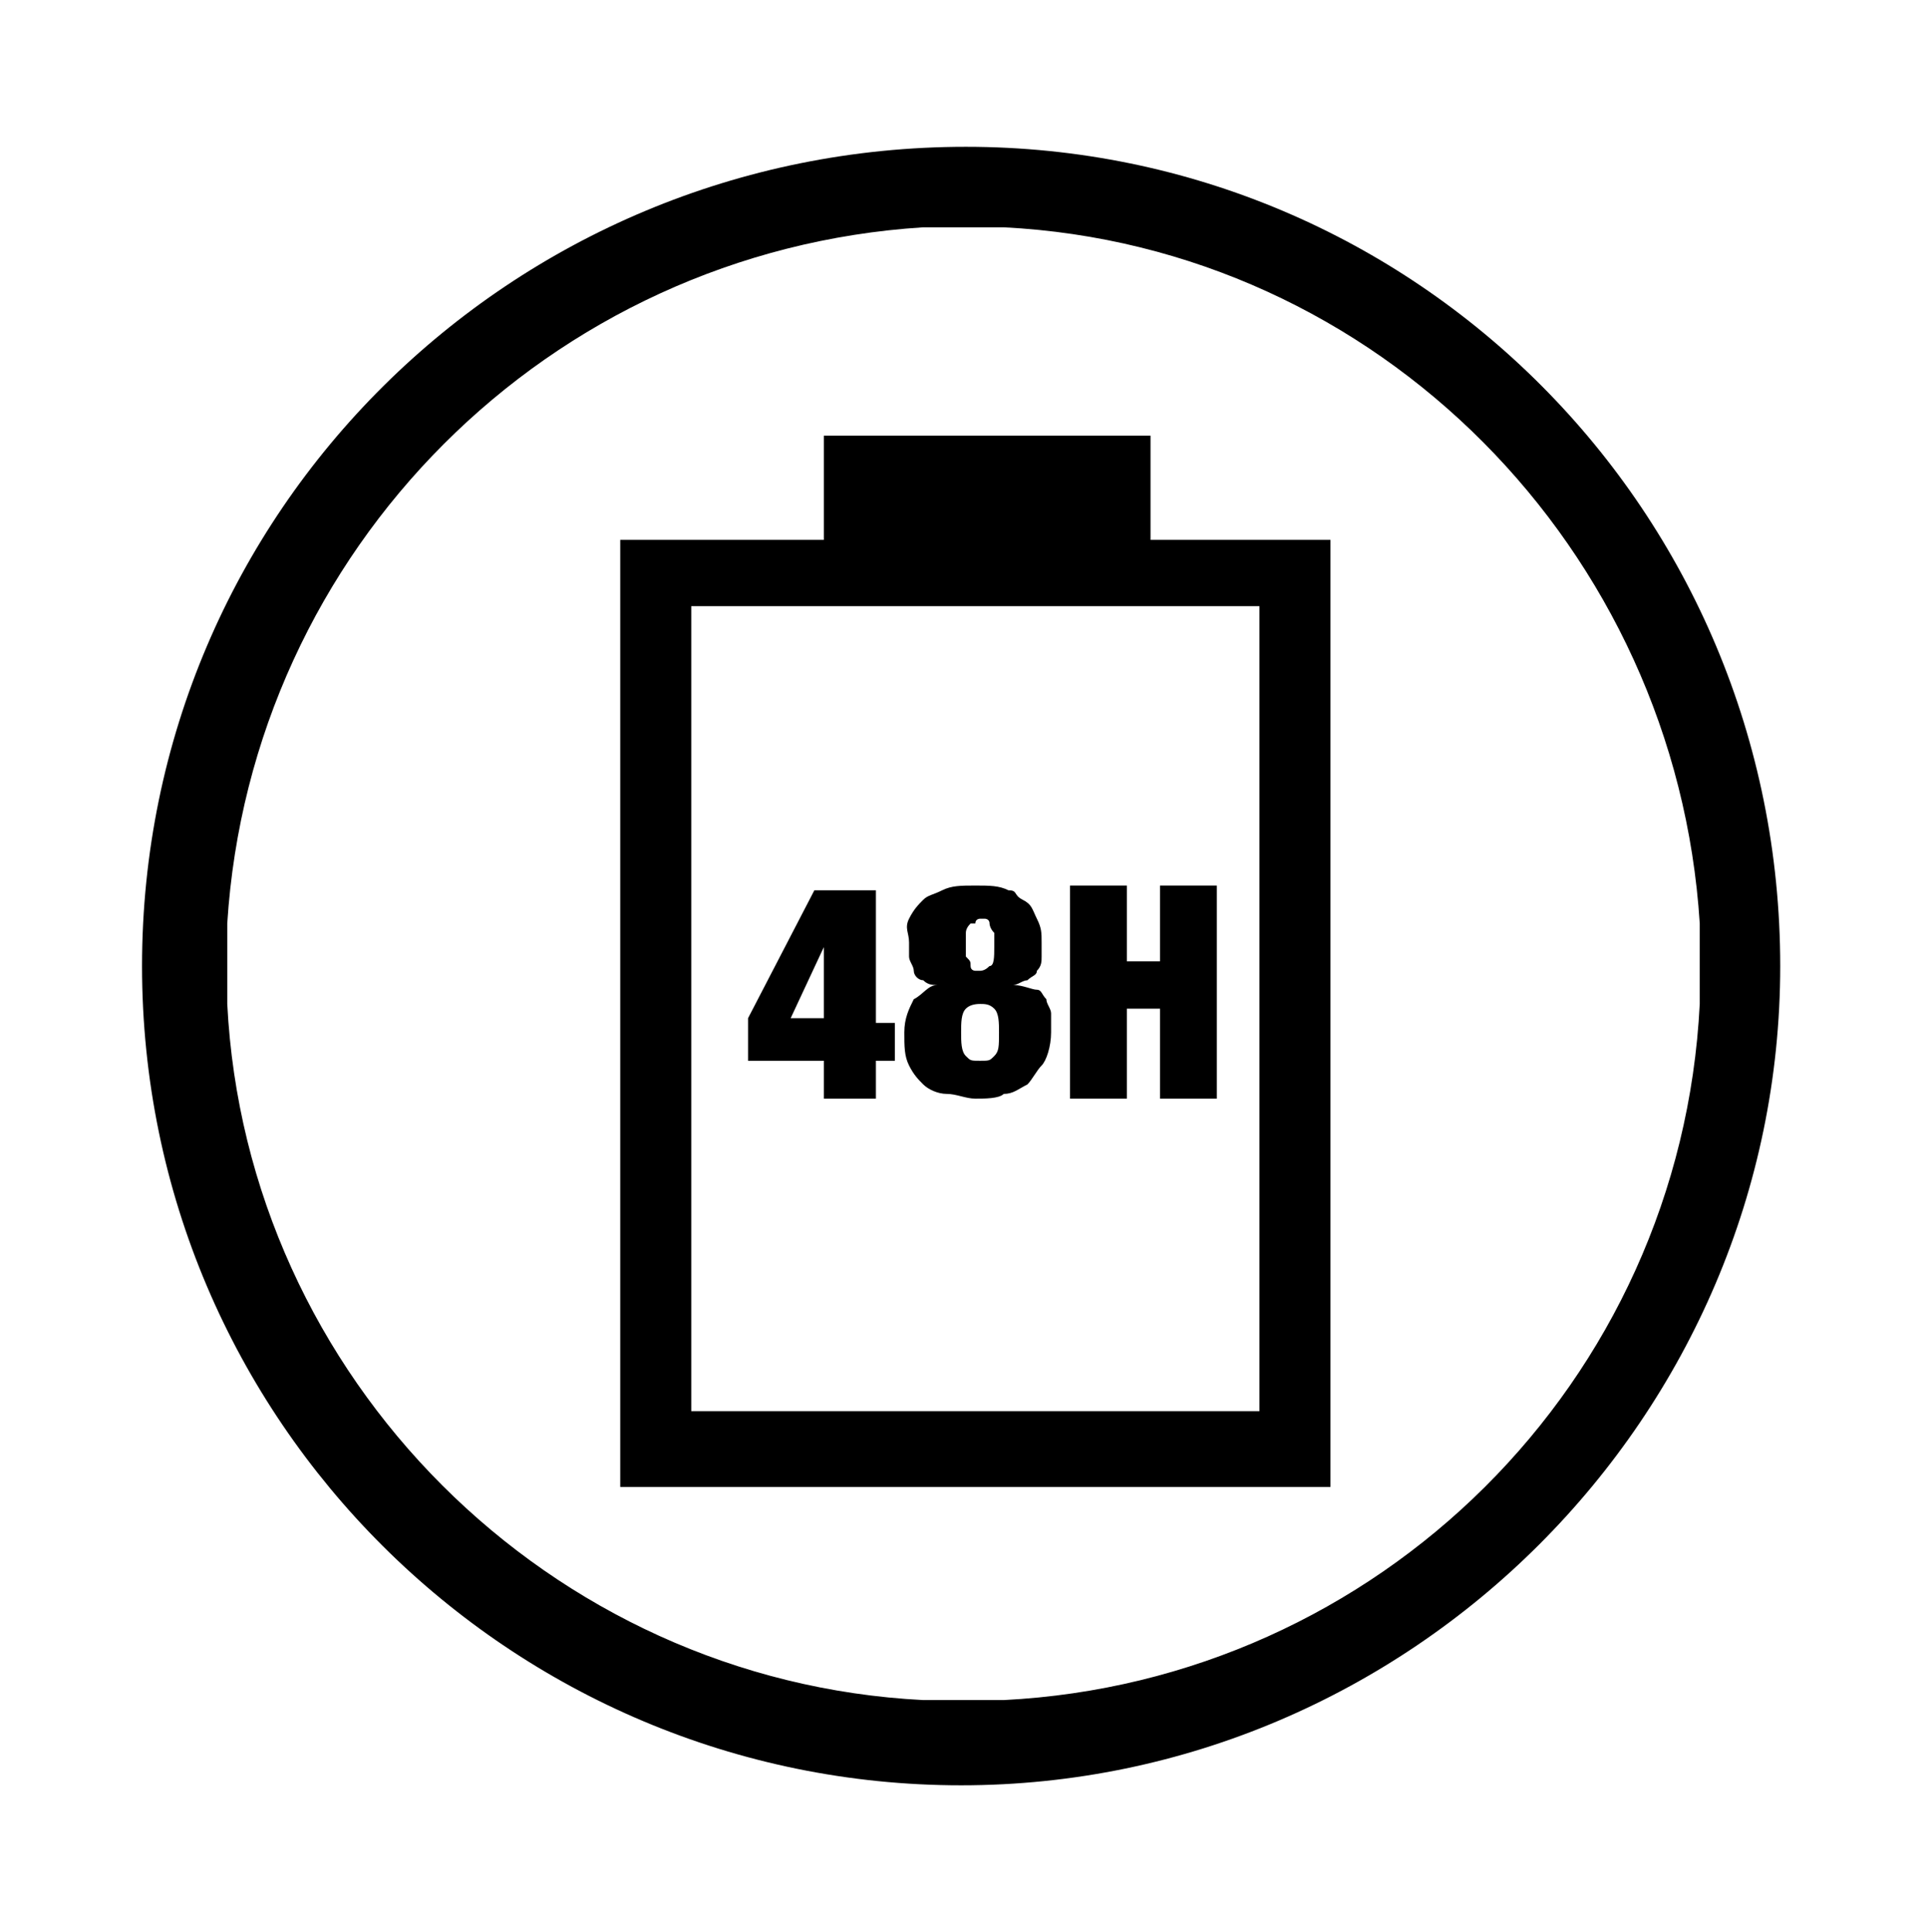
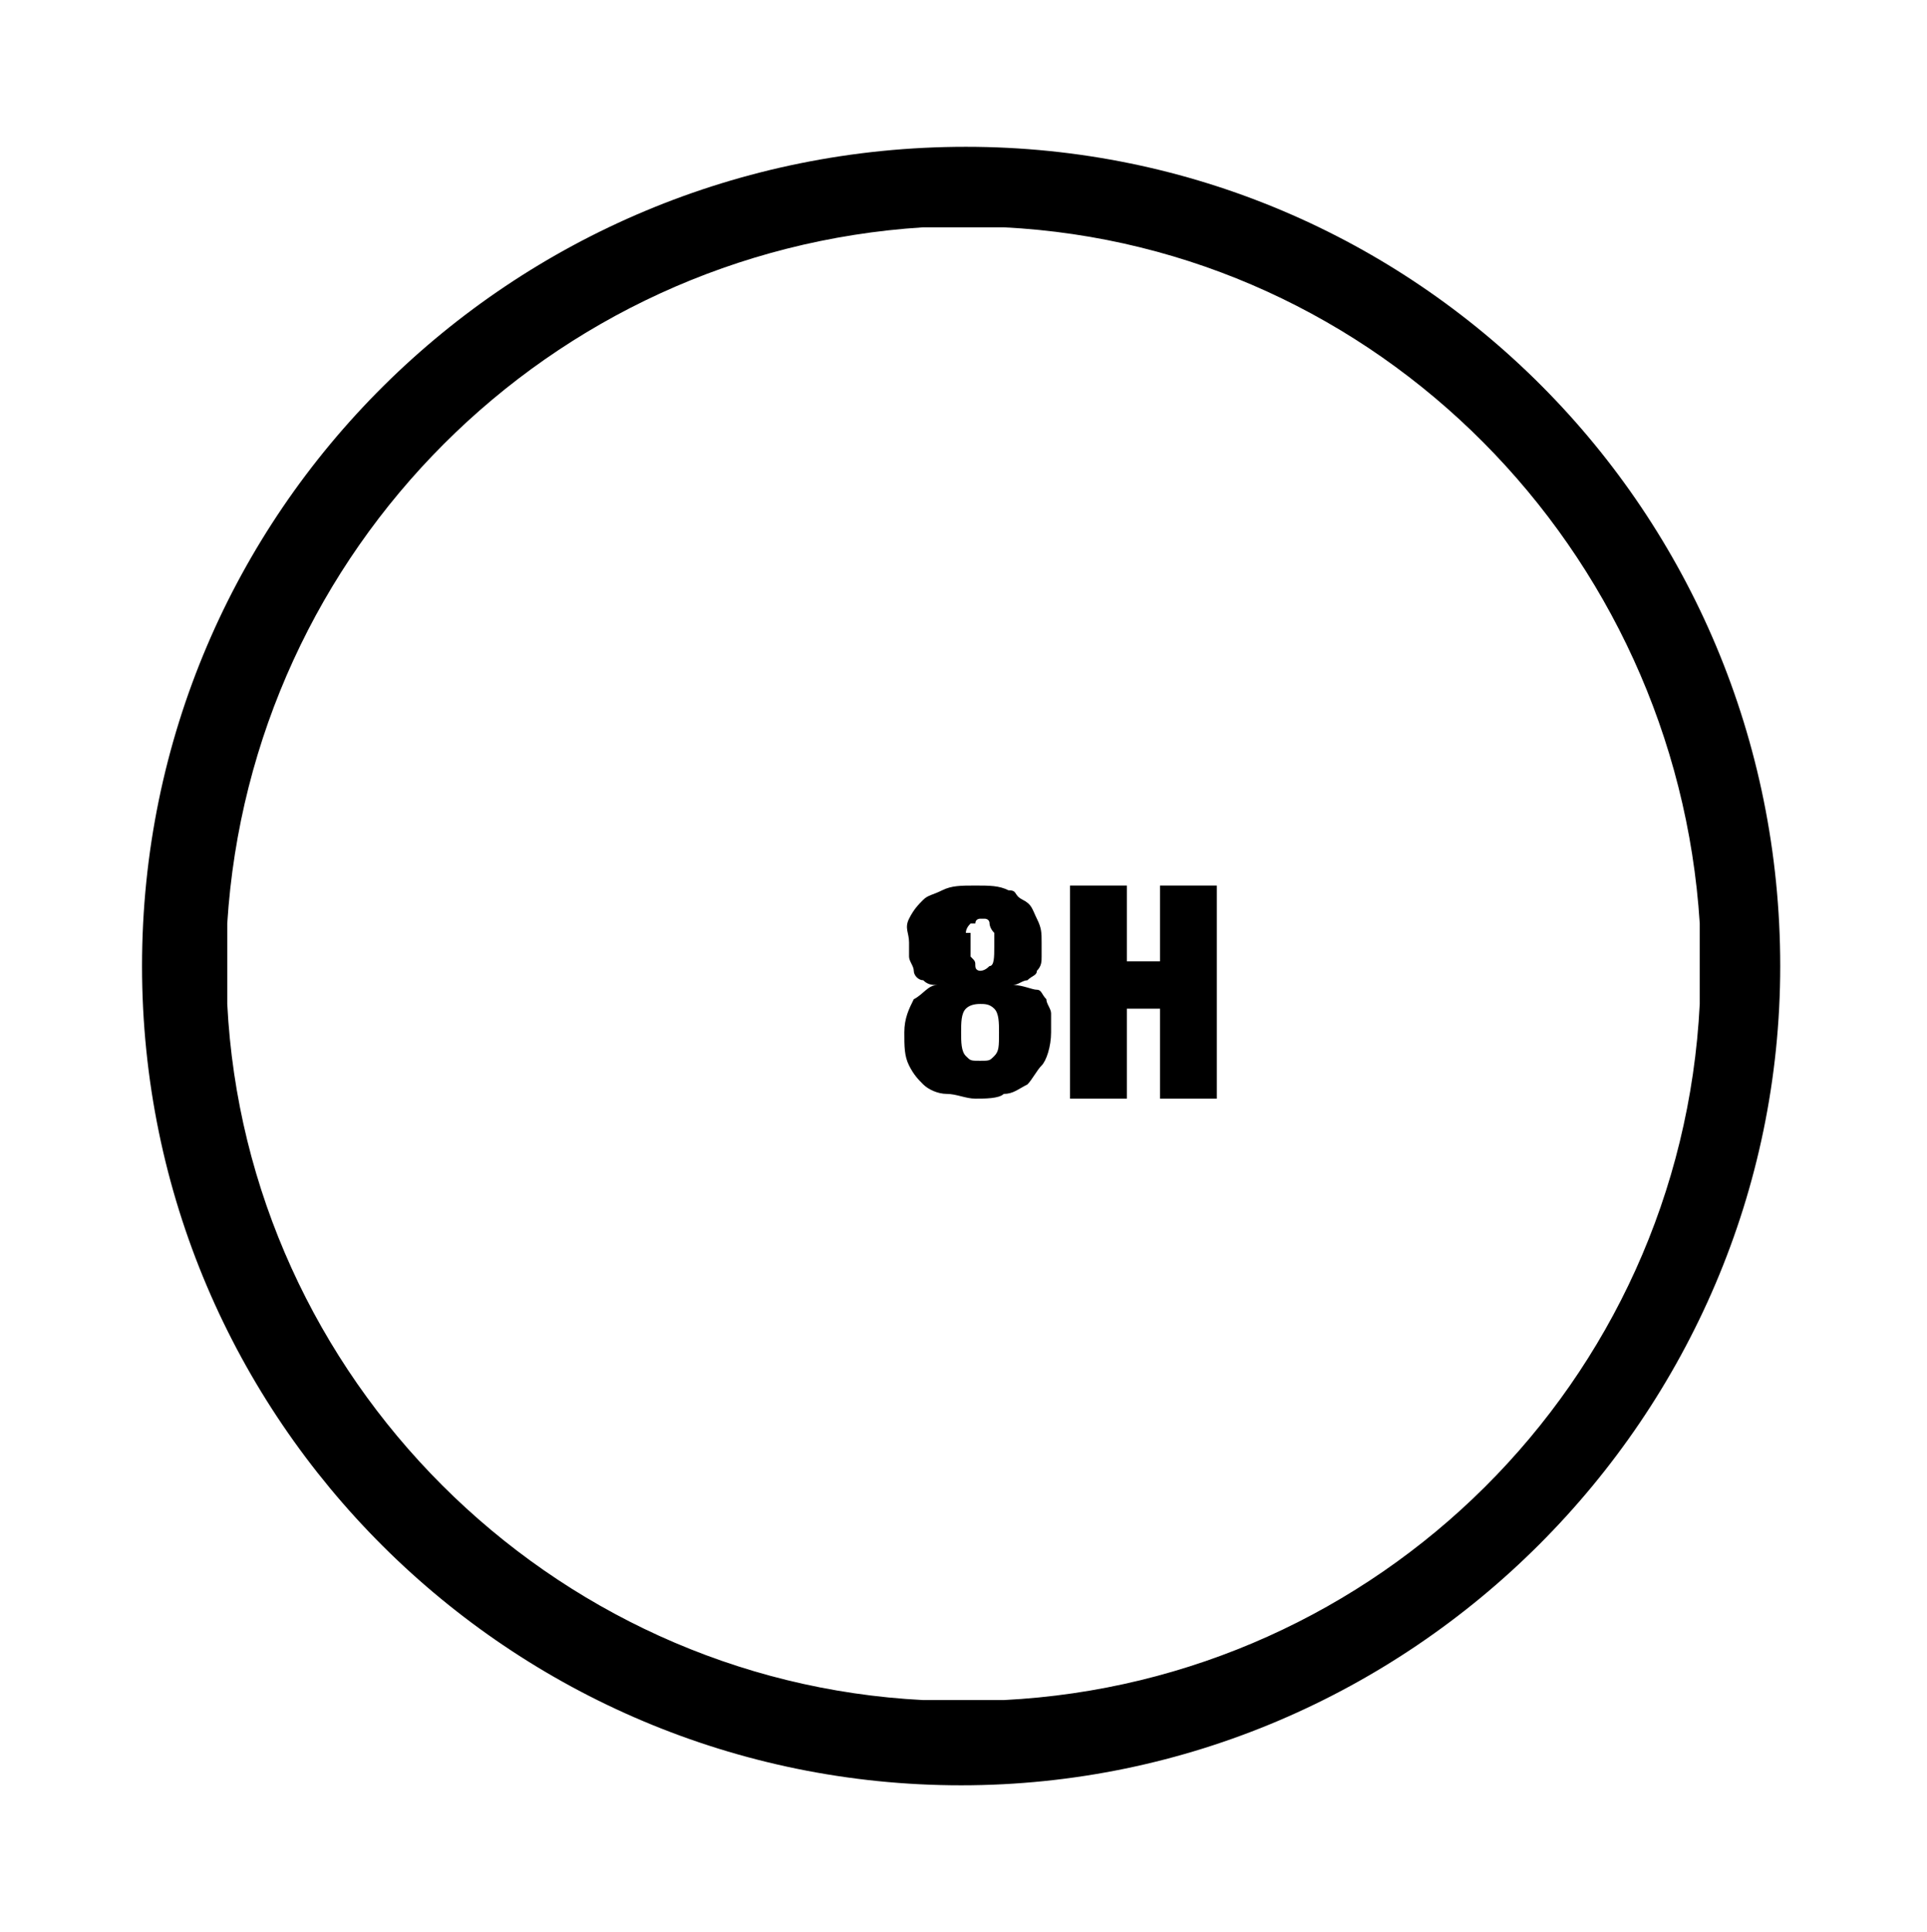
<svg xmlns="http://www.w3.org/2000/svg" version="1.1" viewBox="0 0 40.7 40.8">
  <defs />
  <path d="M20.4,3.1C10.8,3.1,3,10.8,3,20.4s7.8,17.3,17.3,17.3,17.3-7.8,17.3-17.3c0-9.6-7.7-17.3-17.2-17.3ZM21.2,35.9h-1.7c-7.9-.4-14.3-6.8-14.7-14.7v-1.7c.5-7.9,6.8-14.2,14.7-14.7h1.7c7.9.4,14.2,6.8,14.7,14.7v1.7c-.4,8-6.8,14.3-14.7,14.7Z" />
-   <path d="M24.3,9.2h-6.9v2.2h-4.3v20h15V11.4h-3.8s0-2.2,0-2.2ZM26.6,29.8h-12V12.8h12v17Z" />
-   <path d="M17.4,23.2h1.1v-.8h.4v-.8h-.4v-2.8h-1.3l-1.4,2.7v.9h1.6s0,.8,0,.8ZM16.7,21.5l.7-1.5v1.5h-.7Z" />
-   <path d="M19.3,21.1c-.1.2-.2.4-.2.7s0,.5.1.7.2.3.3.4.3.2.5.2.4.1.6.1.5,0,.6-.1c.2,0,.3-.1.5-.2.1-.1.2-.3.3-.4s.2-.4.2-.7v-.4c0-.1-.1-.2-.1-.3-.1-.1-.1-.2-.2-.2s-.3-.1-.5-.1c.1,0,.2-.1.3-.1.1-.1.2-.1.2-.2.1-.1.1-.2.1-.3v-.3c0-.2,0-.3-.1-.5s-.1-.3-.3-.4-.1-.2-.3-.2c-.2-.1-.4-.1-.7-.1s-.5,0-.7.1-.3.1-.4.2-.2.2-.3.4,0,.3,0,.5v.3c0,.1.1.2.1.3s.1.2.2.2c.1.1.2.1.3.1-.2,0-.3.2-.5.3ZM20.4,19.7q0-.1.1-.2h.1c0-.1.1-.1.1-.1h.1s.1,0,.1.1c0,0,0,.1.1.2v.3c0,.2,0,.4-.1.4q-.1.1-.2.1h-.1s-.1,0-.1-.1,0-.1-.1-.2v-.3s0-.2,0-.2ZM20.4,21.3q.1-.1.3-.1c.1,0,.2,0,.3.1s.1.3.1.5c0,.3,0,.4-.1.5s-.1.1-.3.1-.2,0-.3-.1-.1-.3-.1-.5,0-.4.1-.5Z" />
+   <path d="M19.3,21.1c-.1.2-.2.4-.2.7s0,.5.1.7.2.3.3.4.3.2.5.2.4.1.6.1.5,0,.6-.1c.2,0,.3-.1.5-.2.1-.1.2-.3.3-.4s.2-.4.2-.7v-.4c0-.1-.1-.2-.1-.3-.1-.1-.1-.2-.2-.2s-.3-.1-.5-.1c.1,0,.2-.1.3-.1.1-.1.2-.1.2-.2.1-.1.1-.2.1-.3v-.3c0-.2,0-.3-.1-.5s-.1-.3-.3-.4-.1-.2-.3-.2c-.2-.1-.4-.1-.7-.1s-.5,0-.7.1-.3.1-.4.2-.2.2-.3.4,0,.3,0,.5v.3c0,.1.1.2.1.3s.1.2.2.2c.1.1.2.1.3.1-.2,0-.3.2-.5.3ZM20.4,19.7q0-.1.1-.2h.1c0-.1.1-.1.1-.1h.1s.1,0,.1.1c0,0,0,.1.1.2v.3c0,.2,0,.4-.1.4q-.1.1-.2.1s-.1,0-.1-.1,0-.1-.1-.2v-.3s0-.2,0-.2ZM20.4,21.3q.1-.1.3-.1c.1,0,.2,0,.3.1s.1.3.1.5c0,.3,0,.4-.1.5s-.1.1-.3.1-.2,0-.3-.1-.1-.3-.1-.5,0-.4.1-.5Z" />
  <polygon points="23.8 21.3 24.5 21.3 24.5 23.2 25.7 23.2 25.7 18.7 24.5 18.7 24.5 20.3 23.8 20.3 23.8 18.7 22.6 18.7 22.6 23.2 23.8 23.2 23.8 21.3" />
</svg>